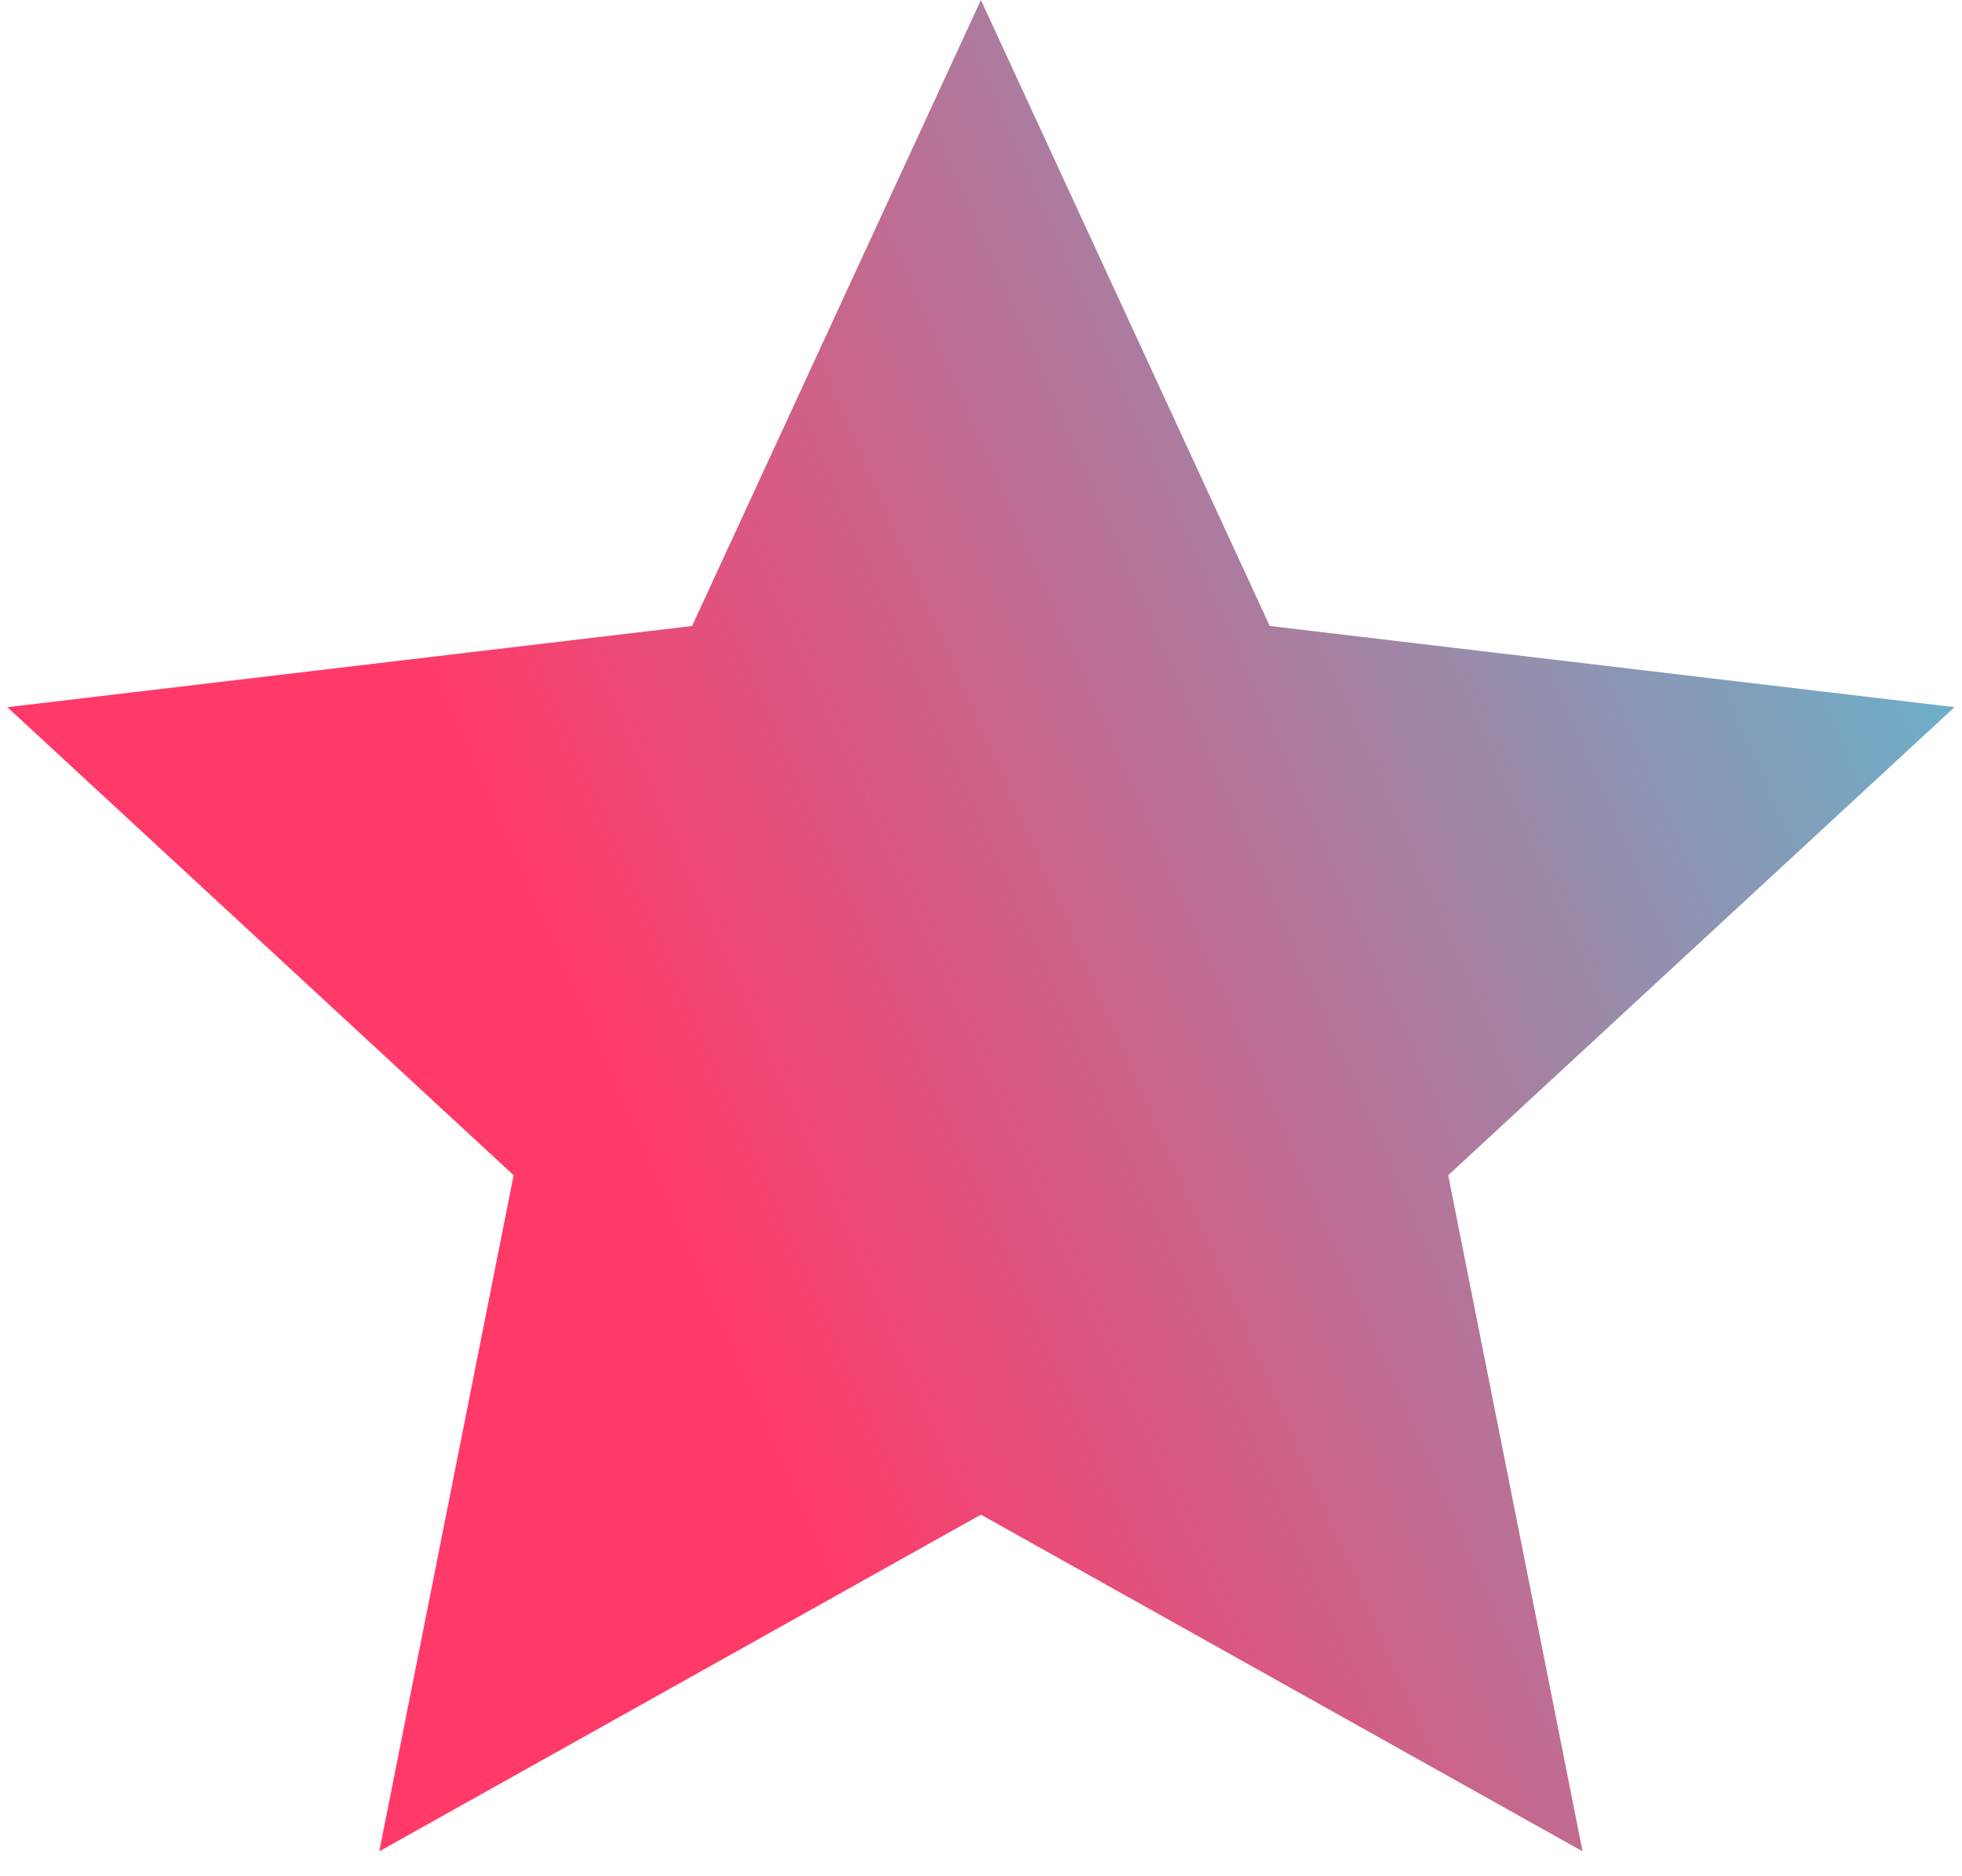
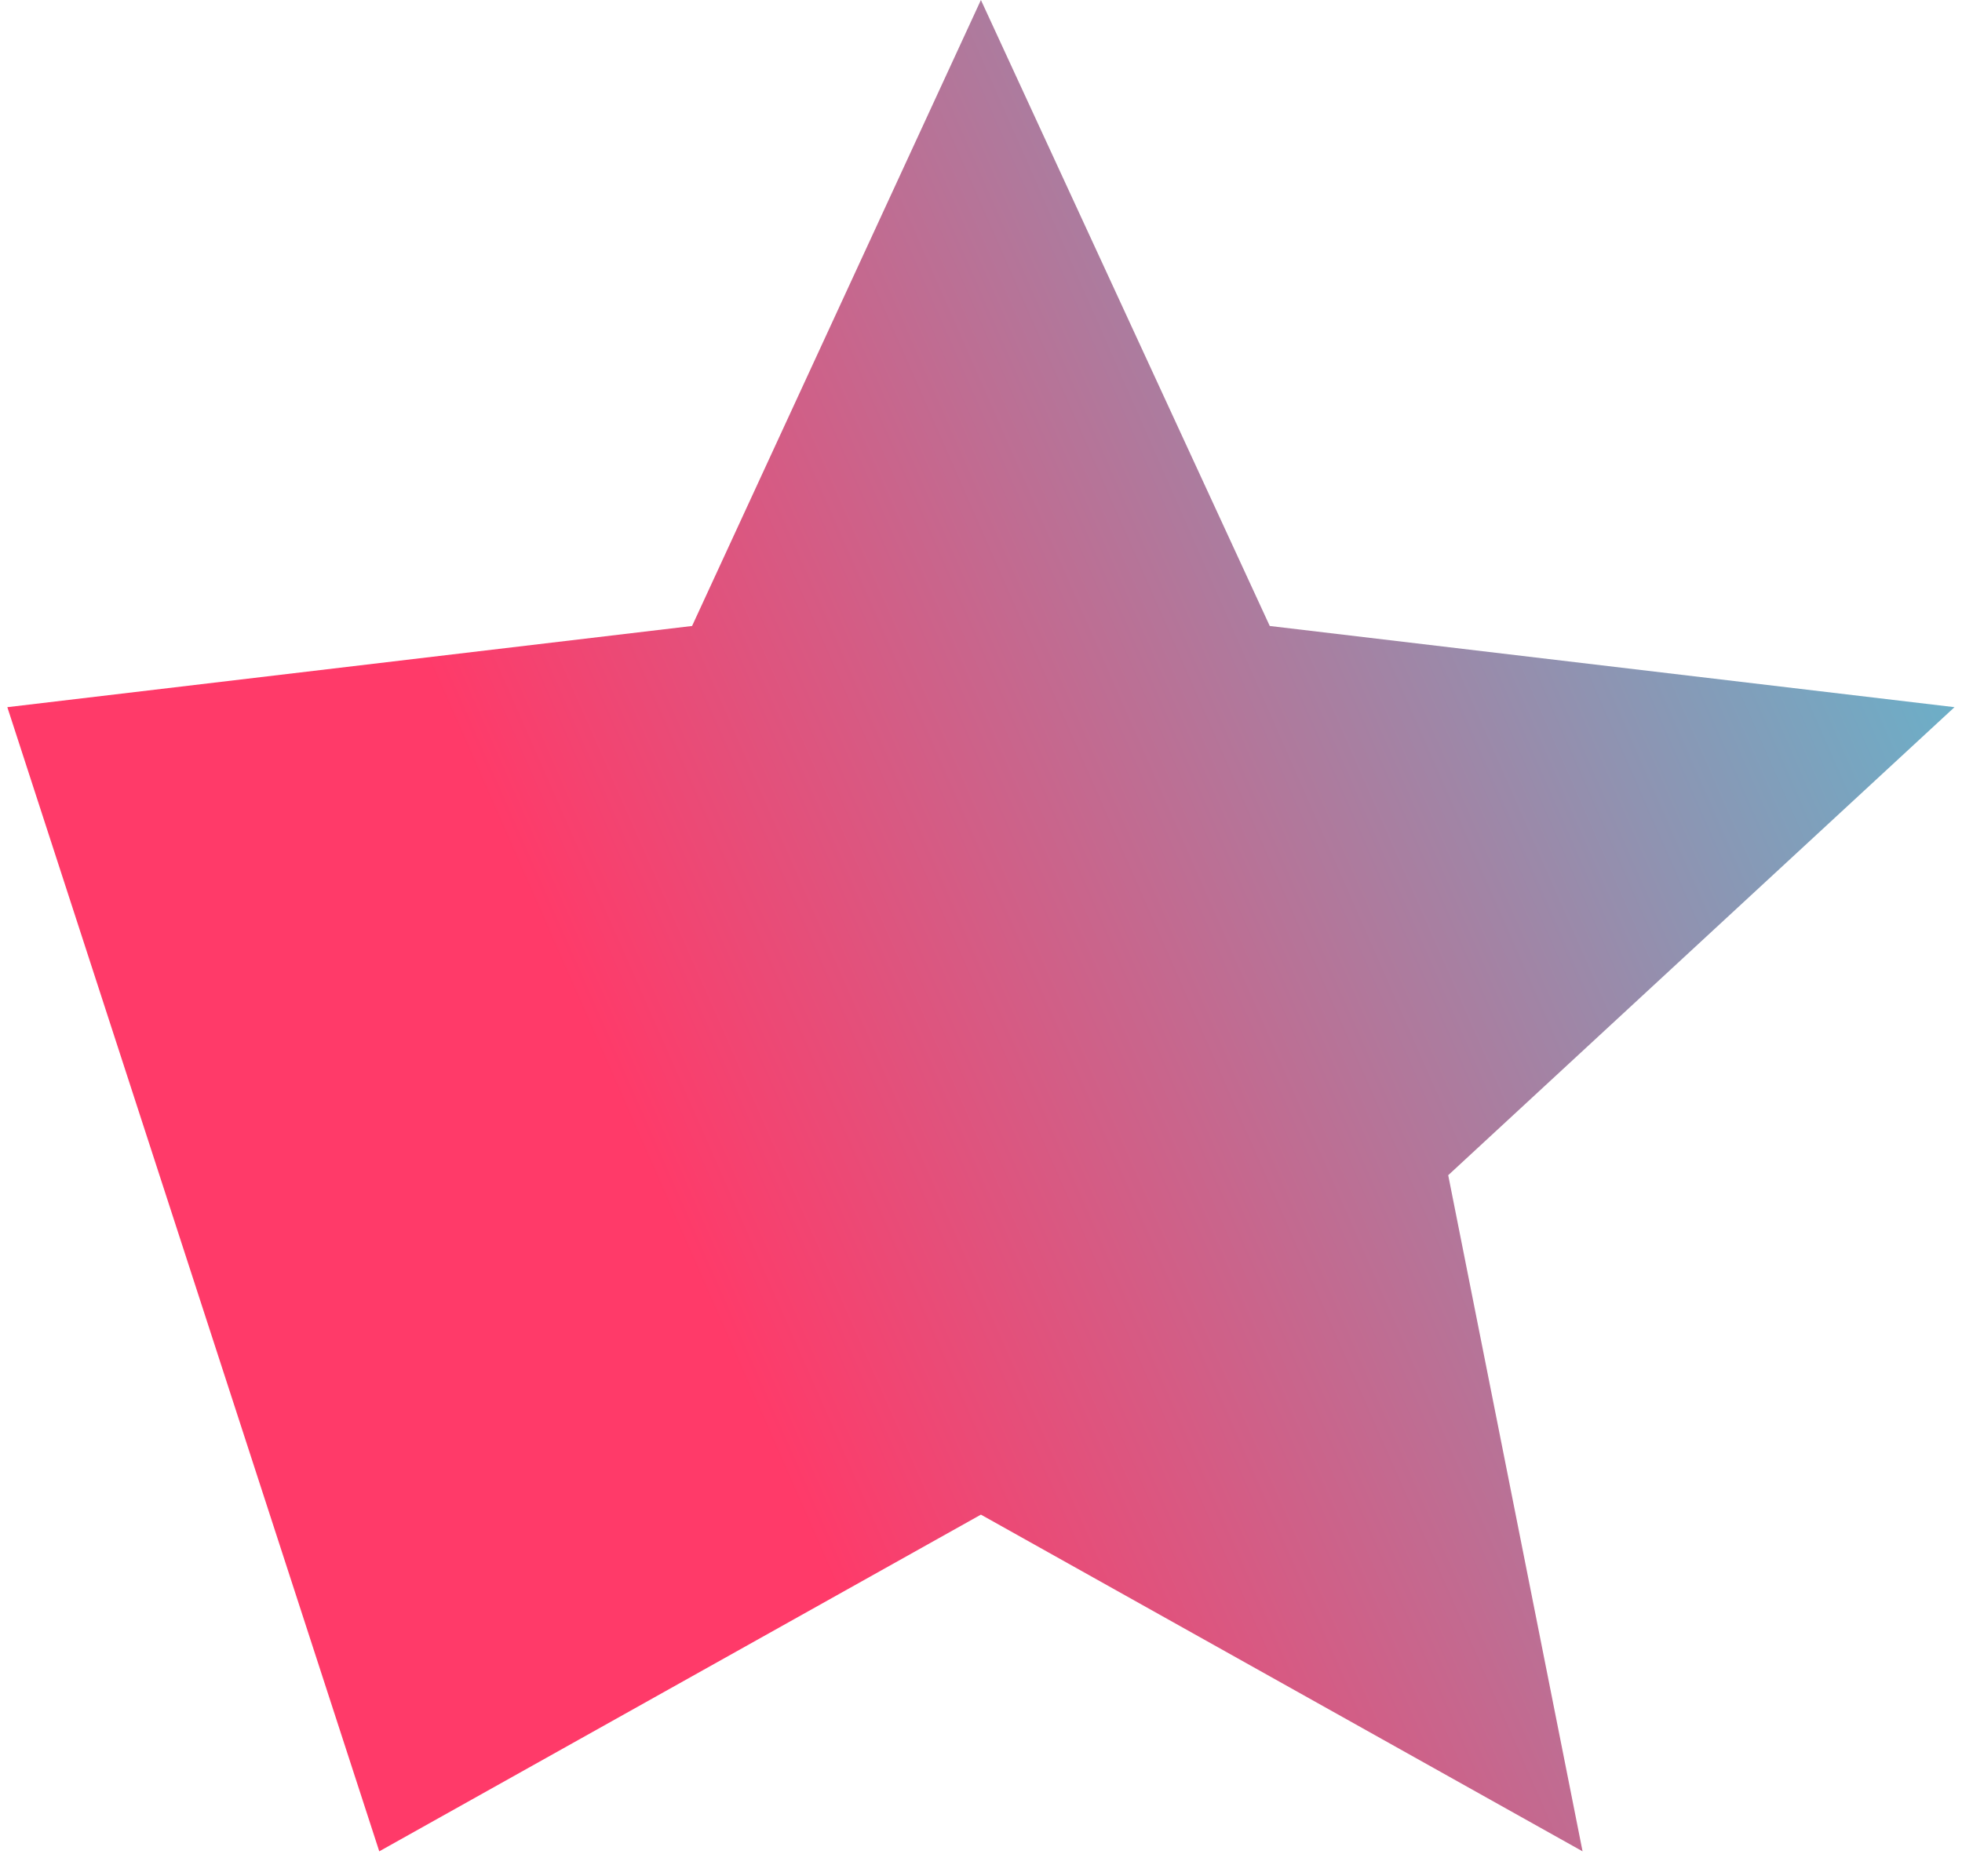
<svg xmlns="http://www.w3.org/2000/svg" width="46" height="44" viewBox="0 0 46 44" fill="none">
-   <path d="M22.998 35.52L8.892 43.416L12.042 27.56L0.172 16.584L16.226 14.68L22.998 0L29.77 14.68L45.824 16.584L33.954 27.56L37.104 43.416L22.998 35.52Z" fill="url(#paint0_linear_4886_3035)" />
+   <path d="M22.998 35.52L8.892 43.416L0.172 16.584L16.226 14.68L22.998 0L29.77 14.68L45.824 16.584L33.954 27.56L37.104 43.416L22.998 35.52Z" fill="url(#paint0_linear_4886_3035)" />
  <defs>
    <linearGradient id="paint0_linear_4886_3035" x1="54.705" y1="-21.579" x2="-1.395" y2="3.102" gradientUnits="userSpaceOnUse">
      <stop offset="0.073" stop-color="#16F3FF" />
      <stop offset="0.912" stop-color="#FF3A69" />
    </linearGradient>
  </defs>
</svg>